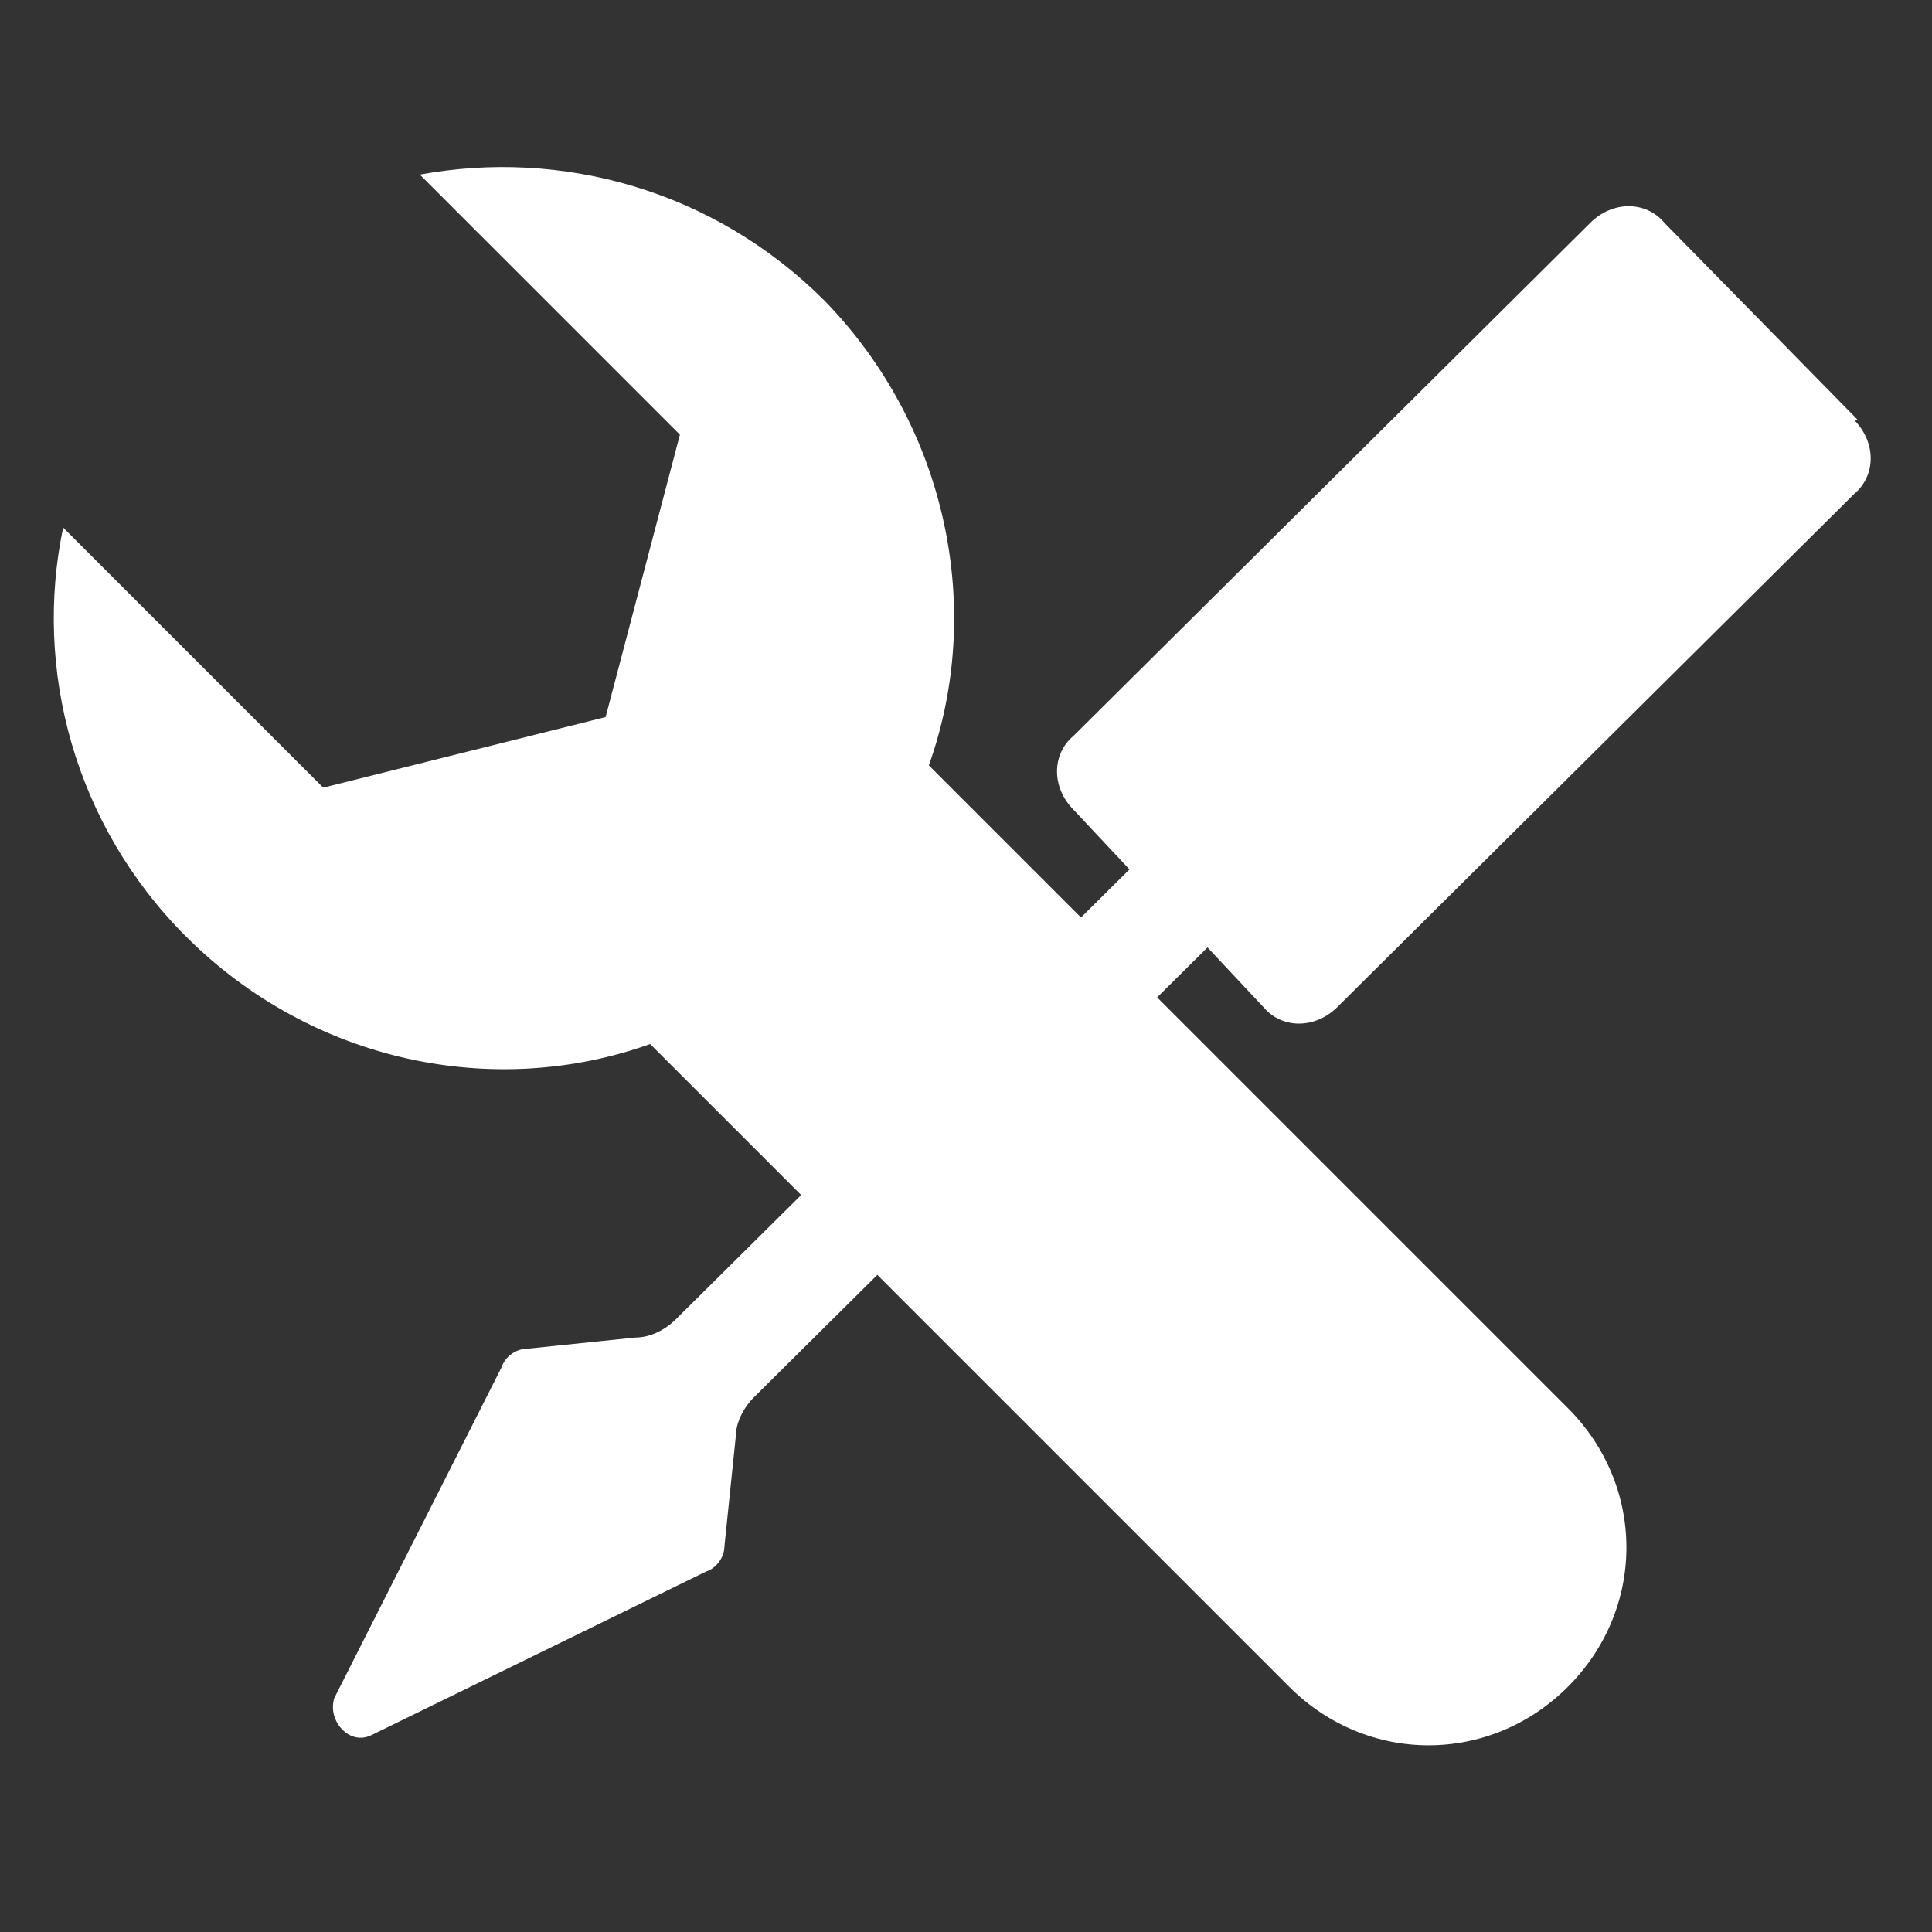
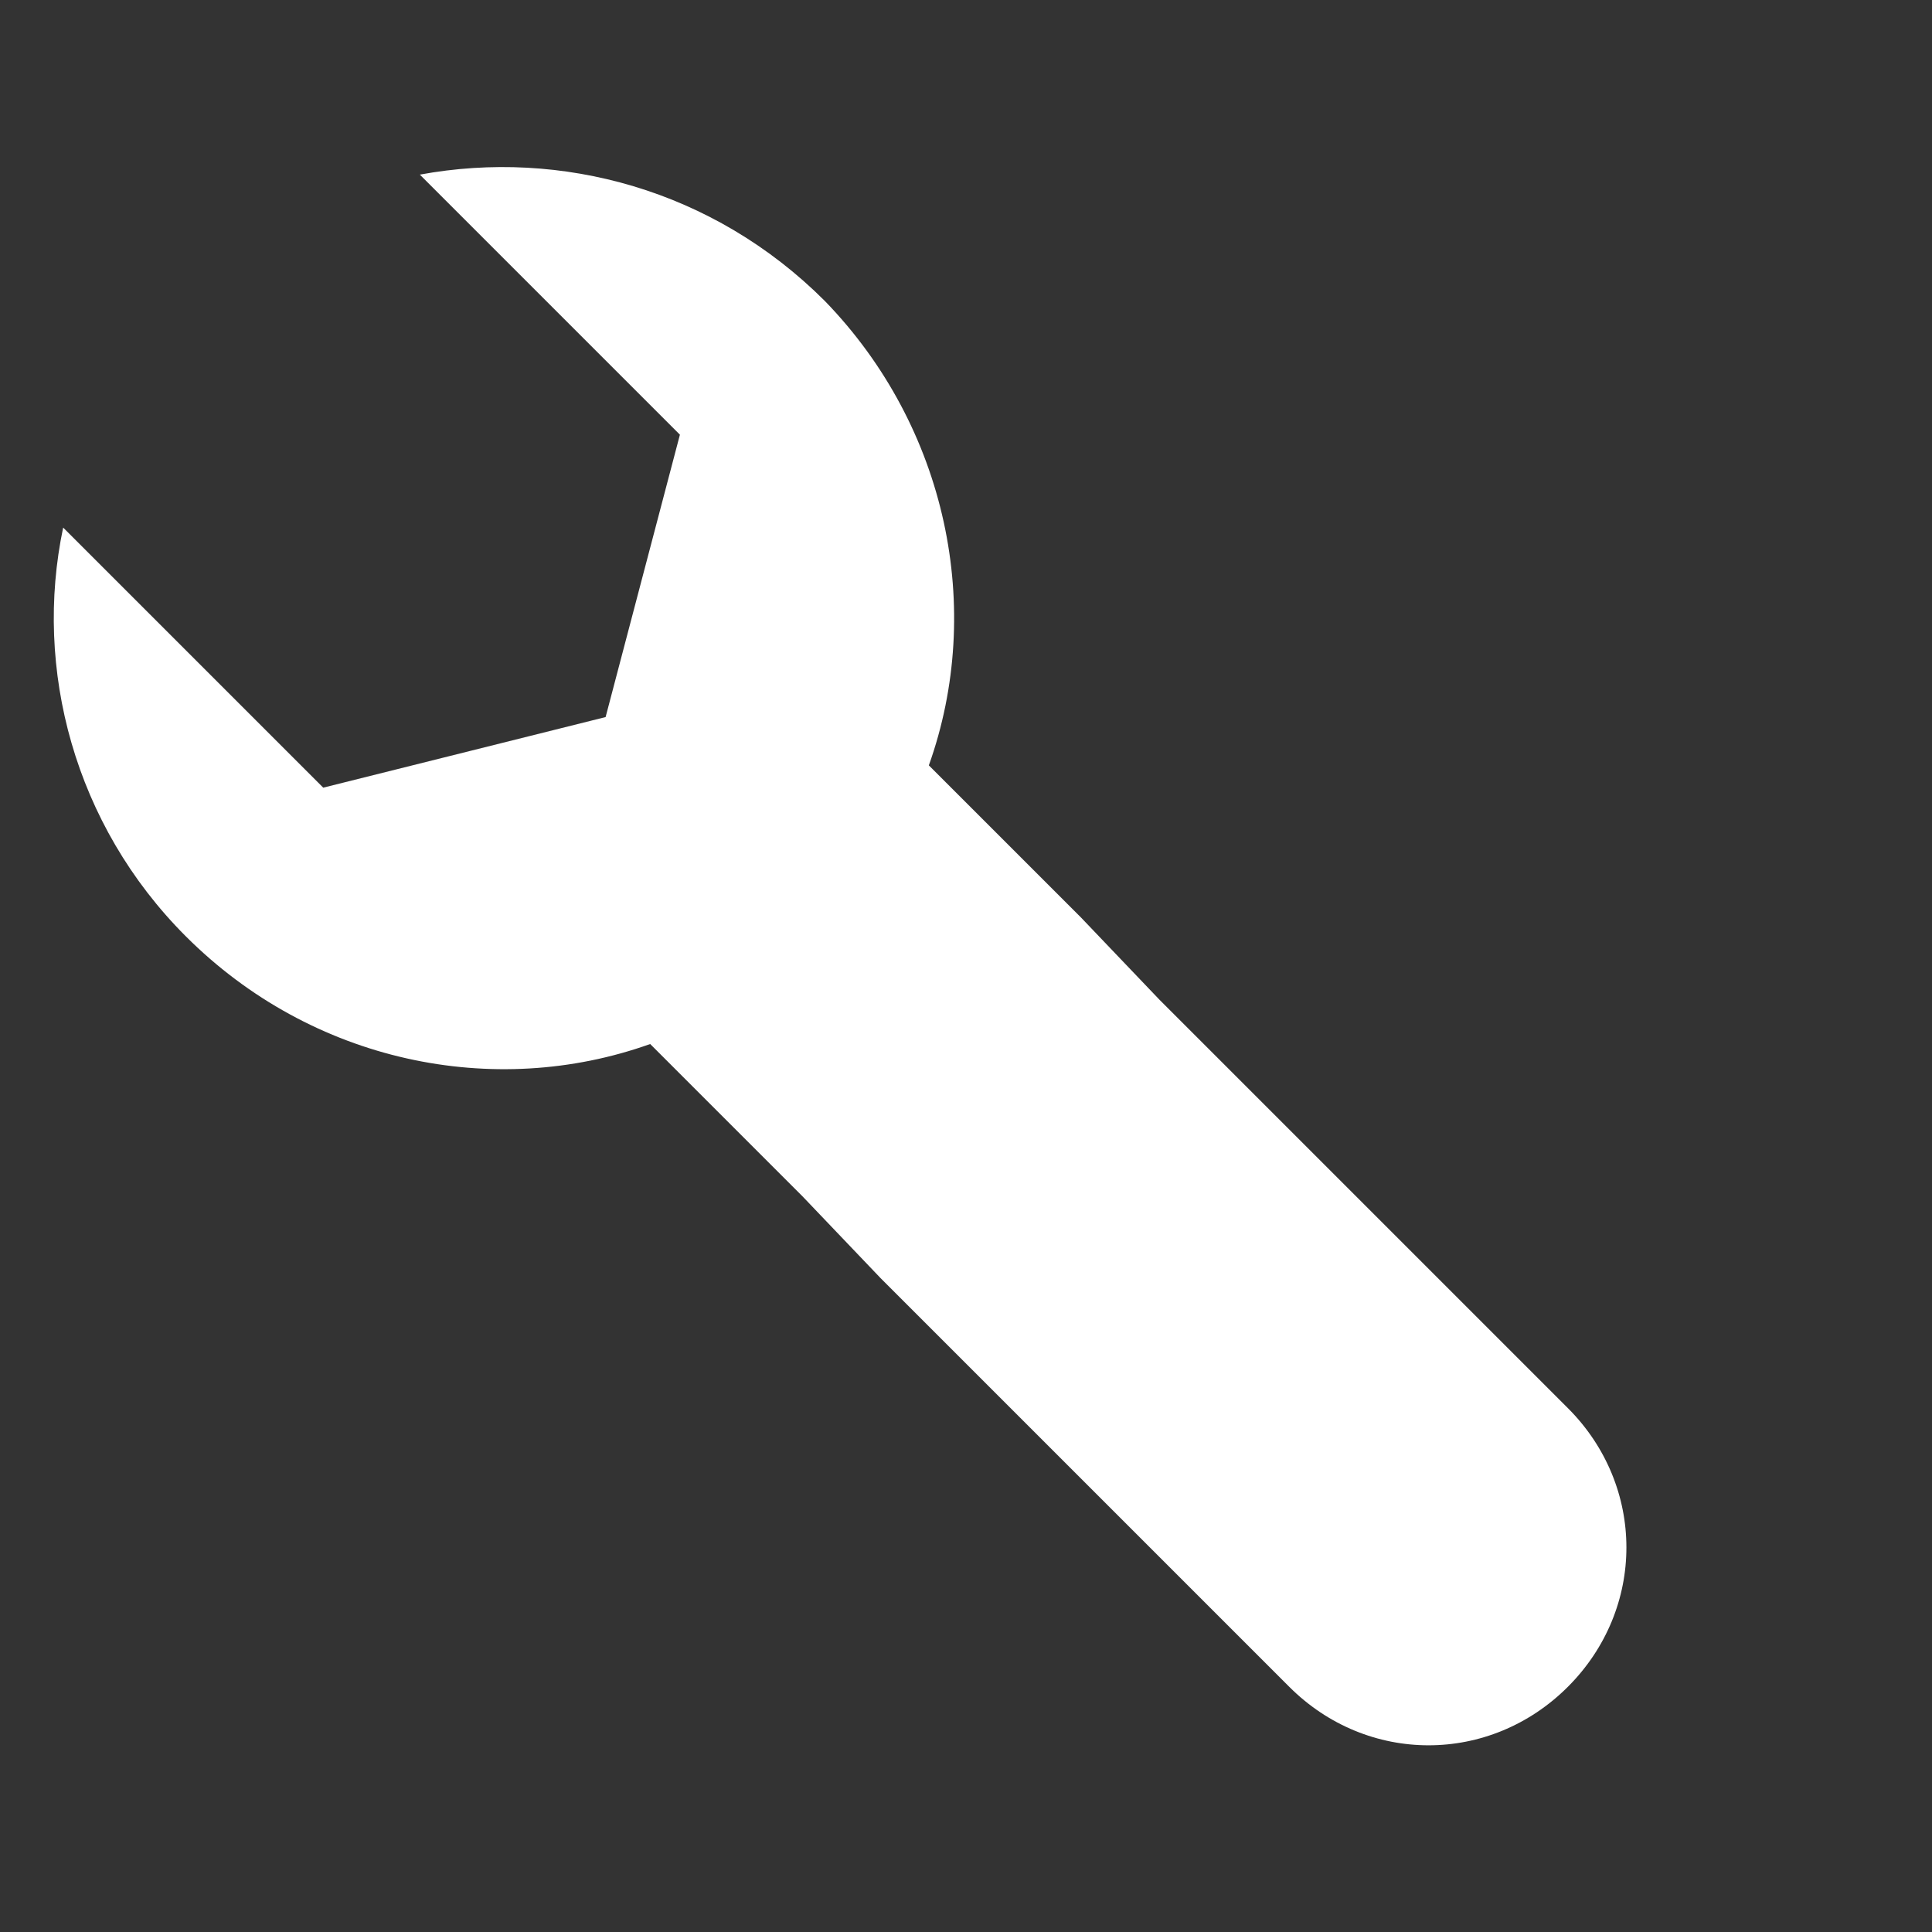
<svg xmlns="http://www.w3.org/2000/svg" id="el28Eg3FxGC1" viewBox="0 0 52 52" shape-rendering="geometricPrecision" text-rendering="geometricPrecision" project-id="c3ab38f296df480e88153ef3d9a5c9d0" export-id="ceeb20c5144d4fcdbd9fe3bc0e9f8cb0" cached="false">
  <rect x="0" y="0" width="52" height="52" fill="#333333" stroke="none" />
  <style>
#el28Eg3FxGC2_tr {animation: el28Eg3FxGC2_tr__tr 12000ms linear infinite normal forwards}@keyframes el28Eg3FxGC2_tr__tr { 0% {transform: translate(22.611px,25.736px) rotate(0deg)} 12.5% {transform: translate(22.611px,25.736px) rotate(0deg);animation-timing-function: cubic-bezier(0.42,0,0.58,1)} 16.667% {transform: translate(22.611px,25.736px) rotate(-4.55deg);animation-timing-function: cubic-bezier(0.42,0,0.58,1)} 20.833% {transform: translate(22.611px,25.736px) rotate(0deg)} 79.167% {transform: translate(22.611px,25.736px) rotate(0deg);animation-timing-function: cubic-bezier(0.42,0,0.58,1)} 83.333% {transform: translate(22.611px,25.736px) rotate(-4.55deg);animation-timing-function: cubic-bezier(0.42,0,0.58,1)} 87.5% {transform: translate(22.611px,25.736px) rotate(0deg)} 100% {transform: translate(22.611px,25.736px) rotate(0deg)}} #el28Eg3FxGC4 {animation: el28Eg3FxGC4_s_do 12000ms linear infinite normal forwards}@keyframes el28Eg3FxGC4_s_do { 0% {stroke-dashoffset: 155} 4.167% {stroke-dashoffset: 155} 12.5% {stroke-dashoffset: 0} 87.5% {stroke-dashoffset: 0} 95.833% {stroke-dashoffset: 155} 100% {stroke-dashoffset: 155}} #el28Eg3FxGC6 {animation: el28Eg3FxGC6_s_do 12000ms linear infinite normal forwards}@keyframes el28Eg3FxGC6_s_do { 0% {stroke-dashoffset: 15} 9.167% {stroke-dashoffset: 15} 12.5% {stroke-dashoffset: 0} 87.5% {stroke-dashoffset: 0} 90.833% {stroke-dashoffset: 15} 100% {stroke-dashoffset: 15}} #el28Eg3FxGC7_tr {animation: el28Eg3FxGC7_tr__tr 12000ms linear infinite normal forwards}@keyframes el28Eg3FxGC7_tr__tr { 0% {transform: translate(29.655px,26.161px) rotate(0deg)} 12.5% {transform: translate(29.655px,26.161px) rotate(0deg);animation-timing-function: cubic-bezier(0.42,0,0.58,1)} 16.667% {transform: translate(29.655px,26.161px) rotate(4.546deg);animation-timing-function: cubic-bezier(0.42,0,0.58,1)} 20.833% {transform: translate(29.655px,26.161px) rotate(0deg)} 79.167% {transform: translate(29.655px,26.161px) rotate(0deg)} 83.333% {transform: translate(29.655px,26.161px) rotate(4.546deg);animation-timing-function: cubic-bezier(0.42,0,0.58,1)} 87.5% {transform: translate(29.655px,26.161px) rotate(0deg)} 100% {transform: translate(29.655px,26.161px) rotate(0deg)}} #el28Eg3FxGC8 {animation: el28Eg3FxGC8_s_do 12000ms linear infinite normal forwards}@keyframes el28Eg3FxGC8_s_do { 0% {stroke-dashoffset: 130} 4.167% {stroke-dashoffset: 130} 12.5% {stroke-dashoffset: 0} 87.5% {stroke-dashoffset: 0} 95.833% {stroke-dashoffset: 130} 100% {stroke-dashoffset: 130}}
</style>
  <g id="el28Eg3FxGC2_tr" transform="translate(22.611,25.736) rotate(0)">
    <g transform="translate(-22.611,-25.736)">
      <g>
        <path id="el28Eg3FxGC4" d="M23.7,34.4l11,11c2.1,2.1,5.4,2.1,7.5,0s2.1-5.4,0-7.5l-11-11-2.1-2.2L25,20.6c1.5-4.2.5-9.1-2.8-12.5-3-3-7.1-4.1-10.9-3.4l7,7-2,7.6-7.6,1.9-7-7c-.8,3.8.3,8,3.3,11c3.4,3.4,8.3,4.4,12.5,2.9l4.1,4.1l2.1,2.2Z" fill="#fff" stroke="#25477b" stroke-width="1.2" stroke-linecap="round" stroke-linejoin="round" stroke-dashoffset="155" stroke-dasharray="155" />
      </g>
      <g>
        <path id="el28Eg3FxGC6" d="M40.1,43.4c-1,.9-2.5.9-3.4,0-.9-1-.9-2.5,0-3.4c1-.9,2.5-.9,3.4,0c.9,1,.9,2.5,0,3.4Z" fill="#fff" stroke="#25477b" stroke-width="1.2" stroke-linecap="round" stroke-linejoin="round" stroke-dashoffset="15" stroke-dasharray="15" />
      </g>
    </g>
  </g>
  <g id="el28Eg3FxGC7_tr" transform="translate(29.655,26.161) rotate(0)">
    <g transform="translate(-29.655,-26.161)">
-       <path id="el28Eg3FxGC8" d="M50,11.3L44.8,6c-.5-.6-1.4-.6-2,0L28.9,19.8c-.6.5-.6,1.4,0,2l1.5,1.6L18.2,35.5c-.3.3-.7.5-1.1.5l-2.9.3c-.3,0-.6.2-.7.5L9,45.7c-.2.6.4,1.3,1,1l9-4.4c.3-.1.5-.4.5-.7l.3-2.9c0-.4.2-.8.5-1.1L32.5,25.5L34,27.1c.5.6,1.4.6,2,0L49.9,13.3c.6-.5.6-1.4,0-2h.1Z" fill="#fff" stroke="#0078d3" stroke-width="1.2" stroke-linecap="round" stroke-linejoin="round" stroke-dashoffset="130" stroke-dasharray="130" />
-     </g>
+       </g>
  </g>
</svg>